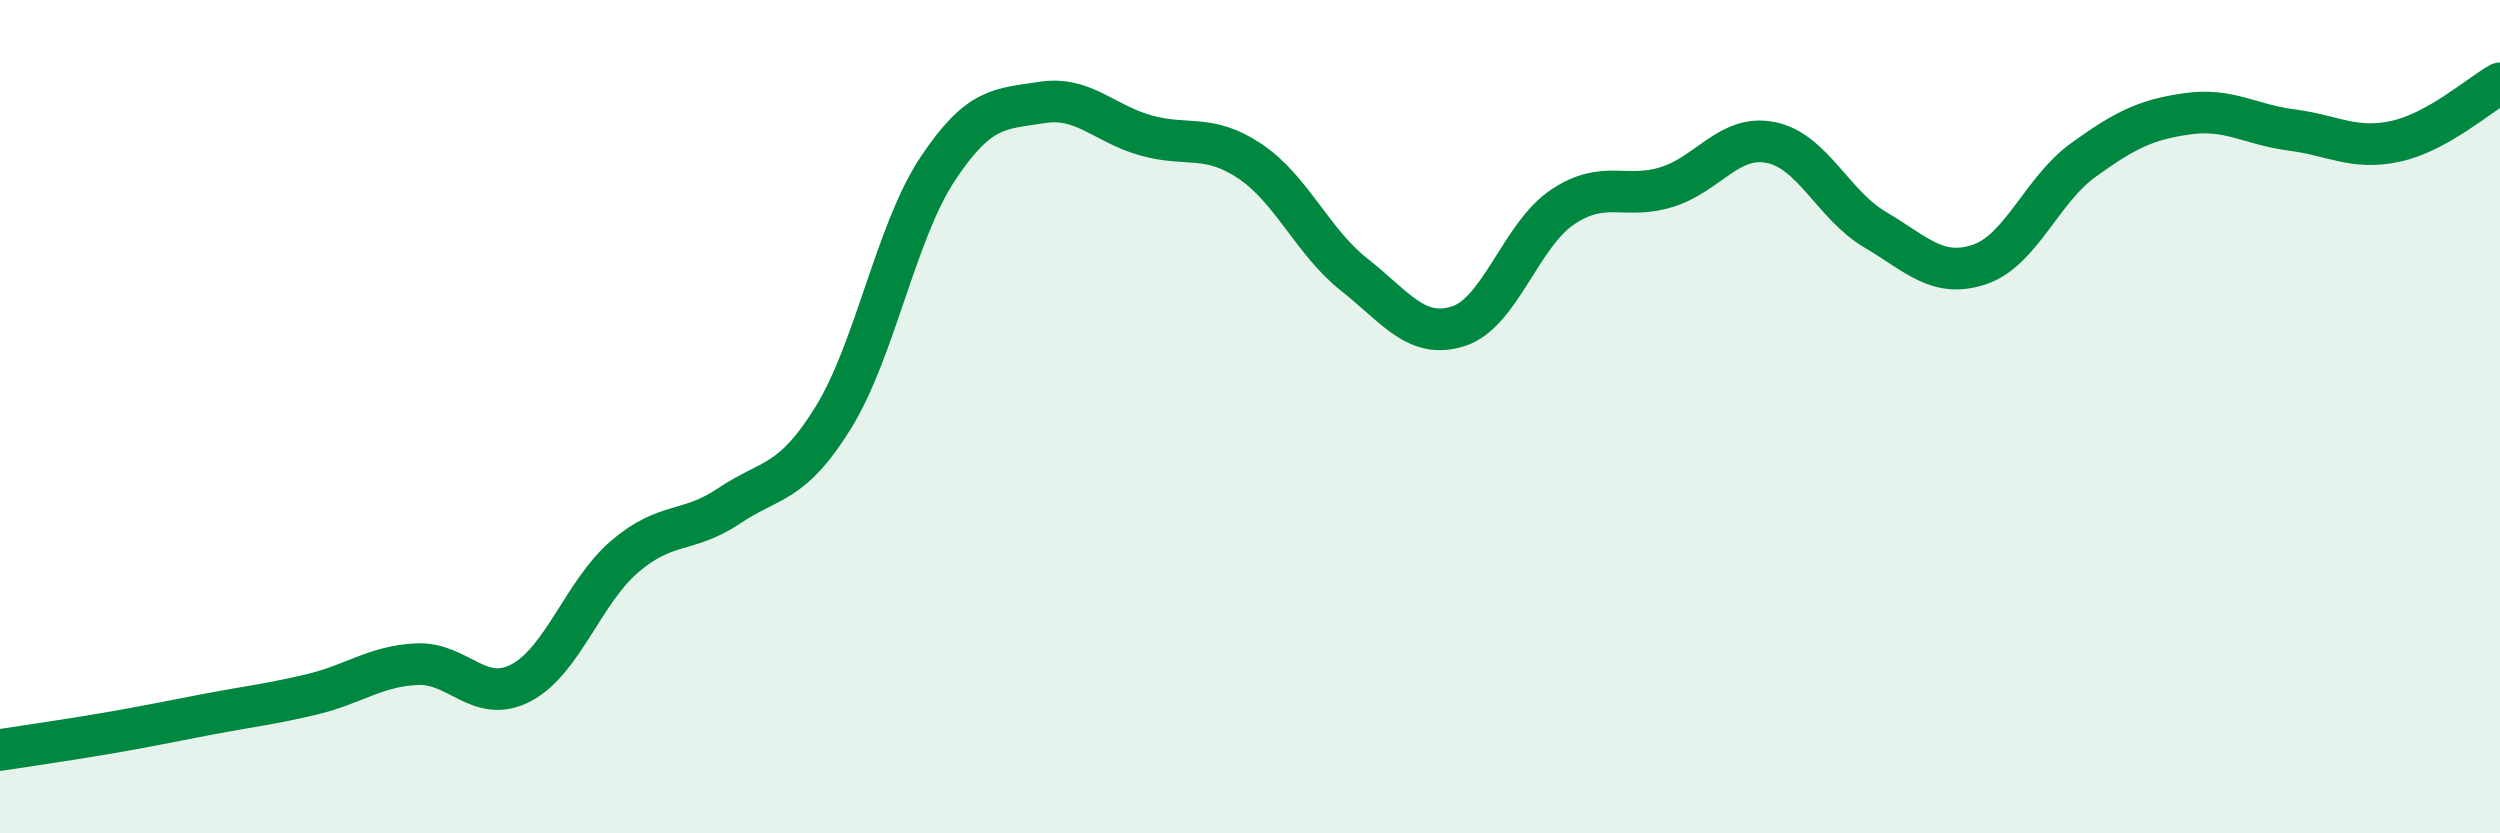
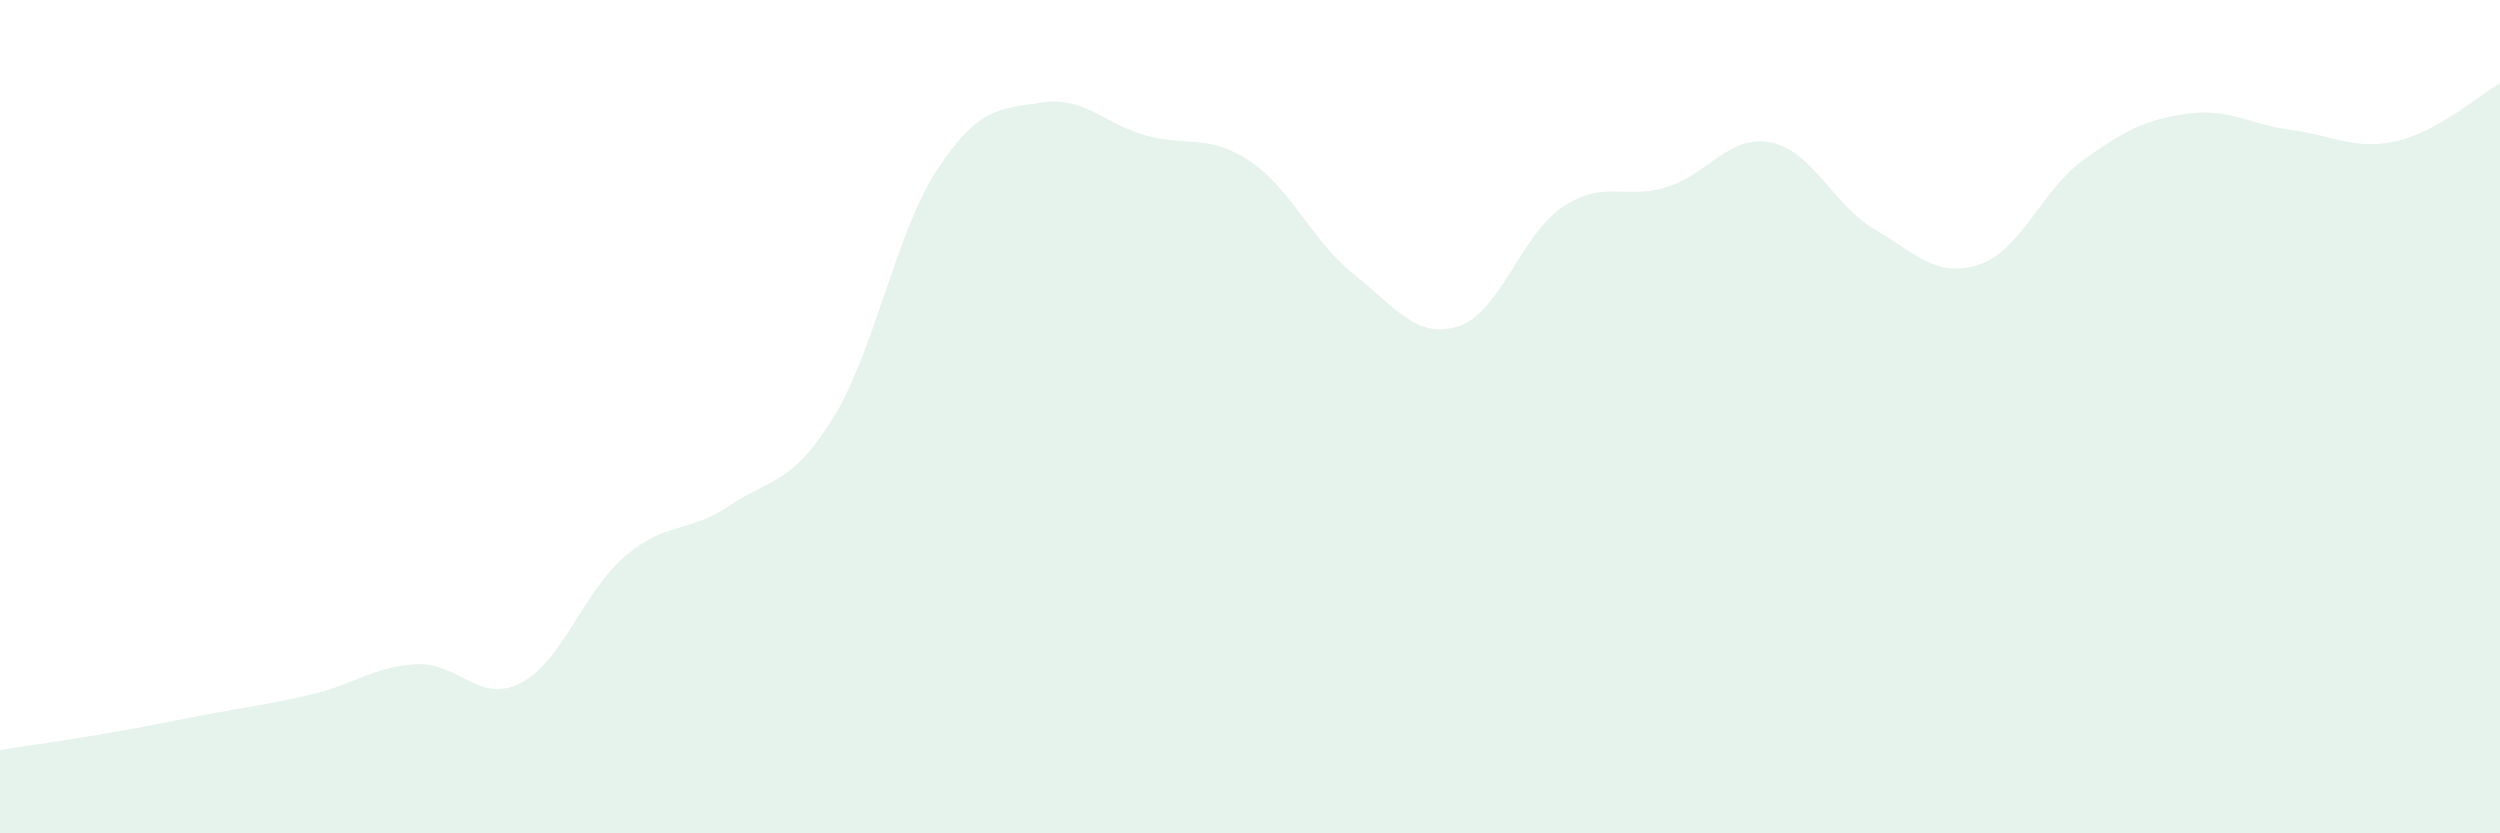
<svg xmlns="http://www.w3.org/2000/svg" width="60" height="20" viewBox="0 0 60 20">
  <path d="M 0,18 C 0.5,17.92 1.5,17.78 2.5,17.61 C 3.5,17.44 4,17.33 5,17.14 C 6,16.95 6.5,16.9 7.5,16.66 C 8.5,16.42 9,15.99 10,15.94 C 11,15.89 11.5,16.91 12.5,16.39 C 13.5,15.87 14,14.2 15,13.35 C 16,12.5 16.5,12.81 17.5,12.14 C 18.5,11.47 19,11.64 20,10.02 C 21,8.4 21.5,5.57 22.5,4.06 C 23.5,2.55 24,2.62 25,2.46 C 26,2.3 26.5,2.97 27.5,3.25 C 28.5,3.53 29,3.2 30,3.87 C 31,4.54 31.5,5.8 32.5,6.59 C 33.5,7.38 34,8.15 35,7.83 C 36,7.51 36.5,5.64 37.5,4.97 C 38.5,4.3 39,4.8 40,4.49 C 41,4.18 41.5,3.22 42.5,3.42 C 43.5,3.62 44,4.92 45,5.51 C 46,6.1 46.5,6.68 47.5,6.35 C 48.5,6.02 49,4.56 50,3.84 C 51,3.12 51.5,2.87 52.5,2.73 C 53.5,2.59 54,2.99 55,3.12 C 56,3.25 56.5,3.61 57.5,3.39 C 58.5,3.17 59.5,2.28 60,2L60 20L0 20Z" fill="#008740" opacity="0.1" stroke-linecap="round" stroke-linejoin="round" />
-   <path d="M 0,18 C 0.5,17.92 1.5,17.78 2.5,17.61 C 3.5,17.44 4,17.33 5,17.14 C 6,16.95 6.5,16.9 7.5,16.66 C 8.5,16.42 9,15.99 10,15.94 C 11,15.89 11.5,16.91 12.5,16.39 C 13.5,15.87 14,14.2 15,13.35 C 16,12.5 16.5,12.81 17.5,12.14 C 18.5,11.47 19,11.64 20,10.02 C 21,8.4 21.5,5.57 22.5,4.06 C 23.5,2.55 24,2.62 25,2.46 C 26,2.3 26.5,2.97 27.5,3.25 C 28.5,3.53 29,3.2 30,3.87 C 31,4.54 31.5,5.8 32.5,6.59 C 33.5,7.38 34,8.15 35,7.83 C 36,7.51 36.5,5.64 37.5,4.97 C 38.5,4.3 39,4.8 40,4.49 C 41,4.18 41.5,3.22 42.5,3.42 C 43.5,3.62 44,4.92 45,5.51 C 46,6.1 46.5,6.68 47.5,6.35 C 48.5,6.02 49,4.56 50,3.84 C 51,3.12 51.5,2.87 52.5,2.73 C 53.5,2.59 54,2.99 55,3.12 C 56,3.25 56.5,3.61 57.5,3.39 C 58.5,3.17 59.5,2.28 60,2" stroke="#008740" stroke-width="1" fill="none" stroke-linecap="round" stroke-linejoin="round" />
</svg>